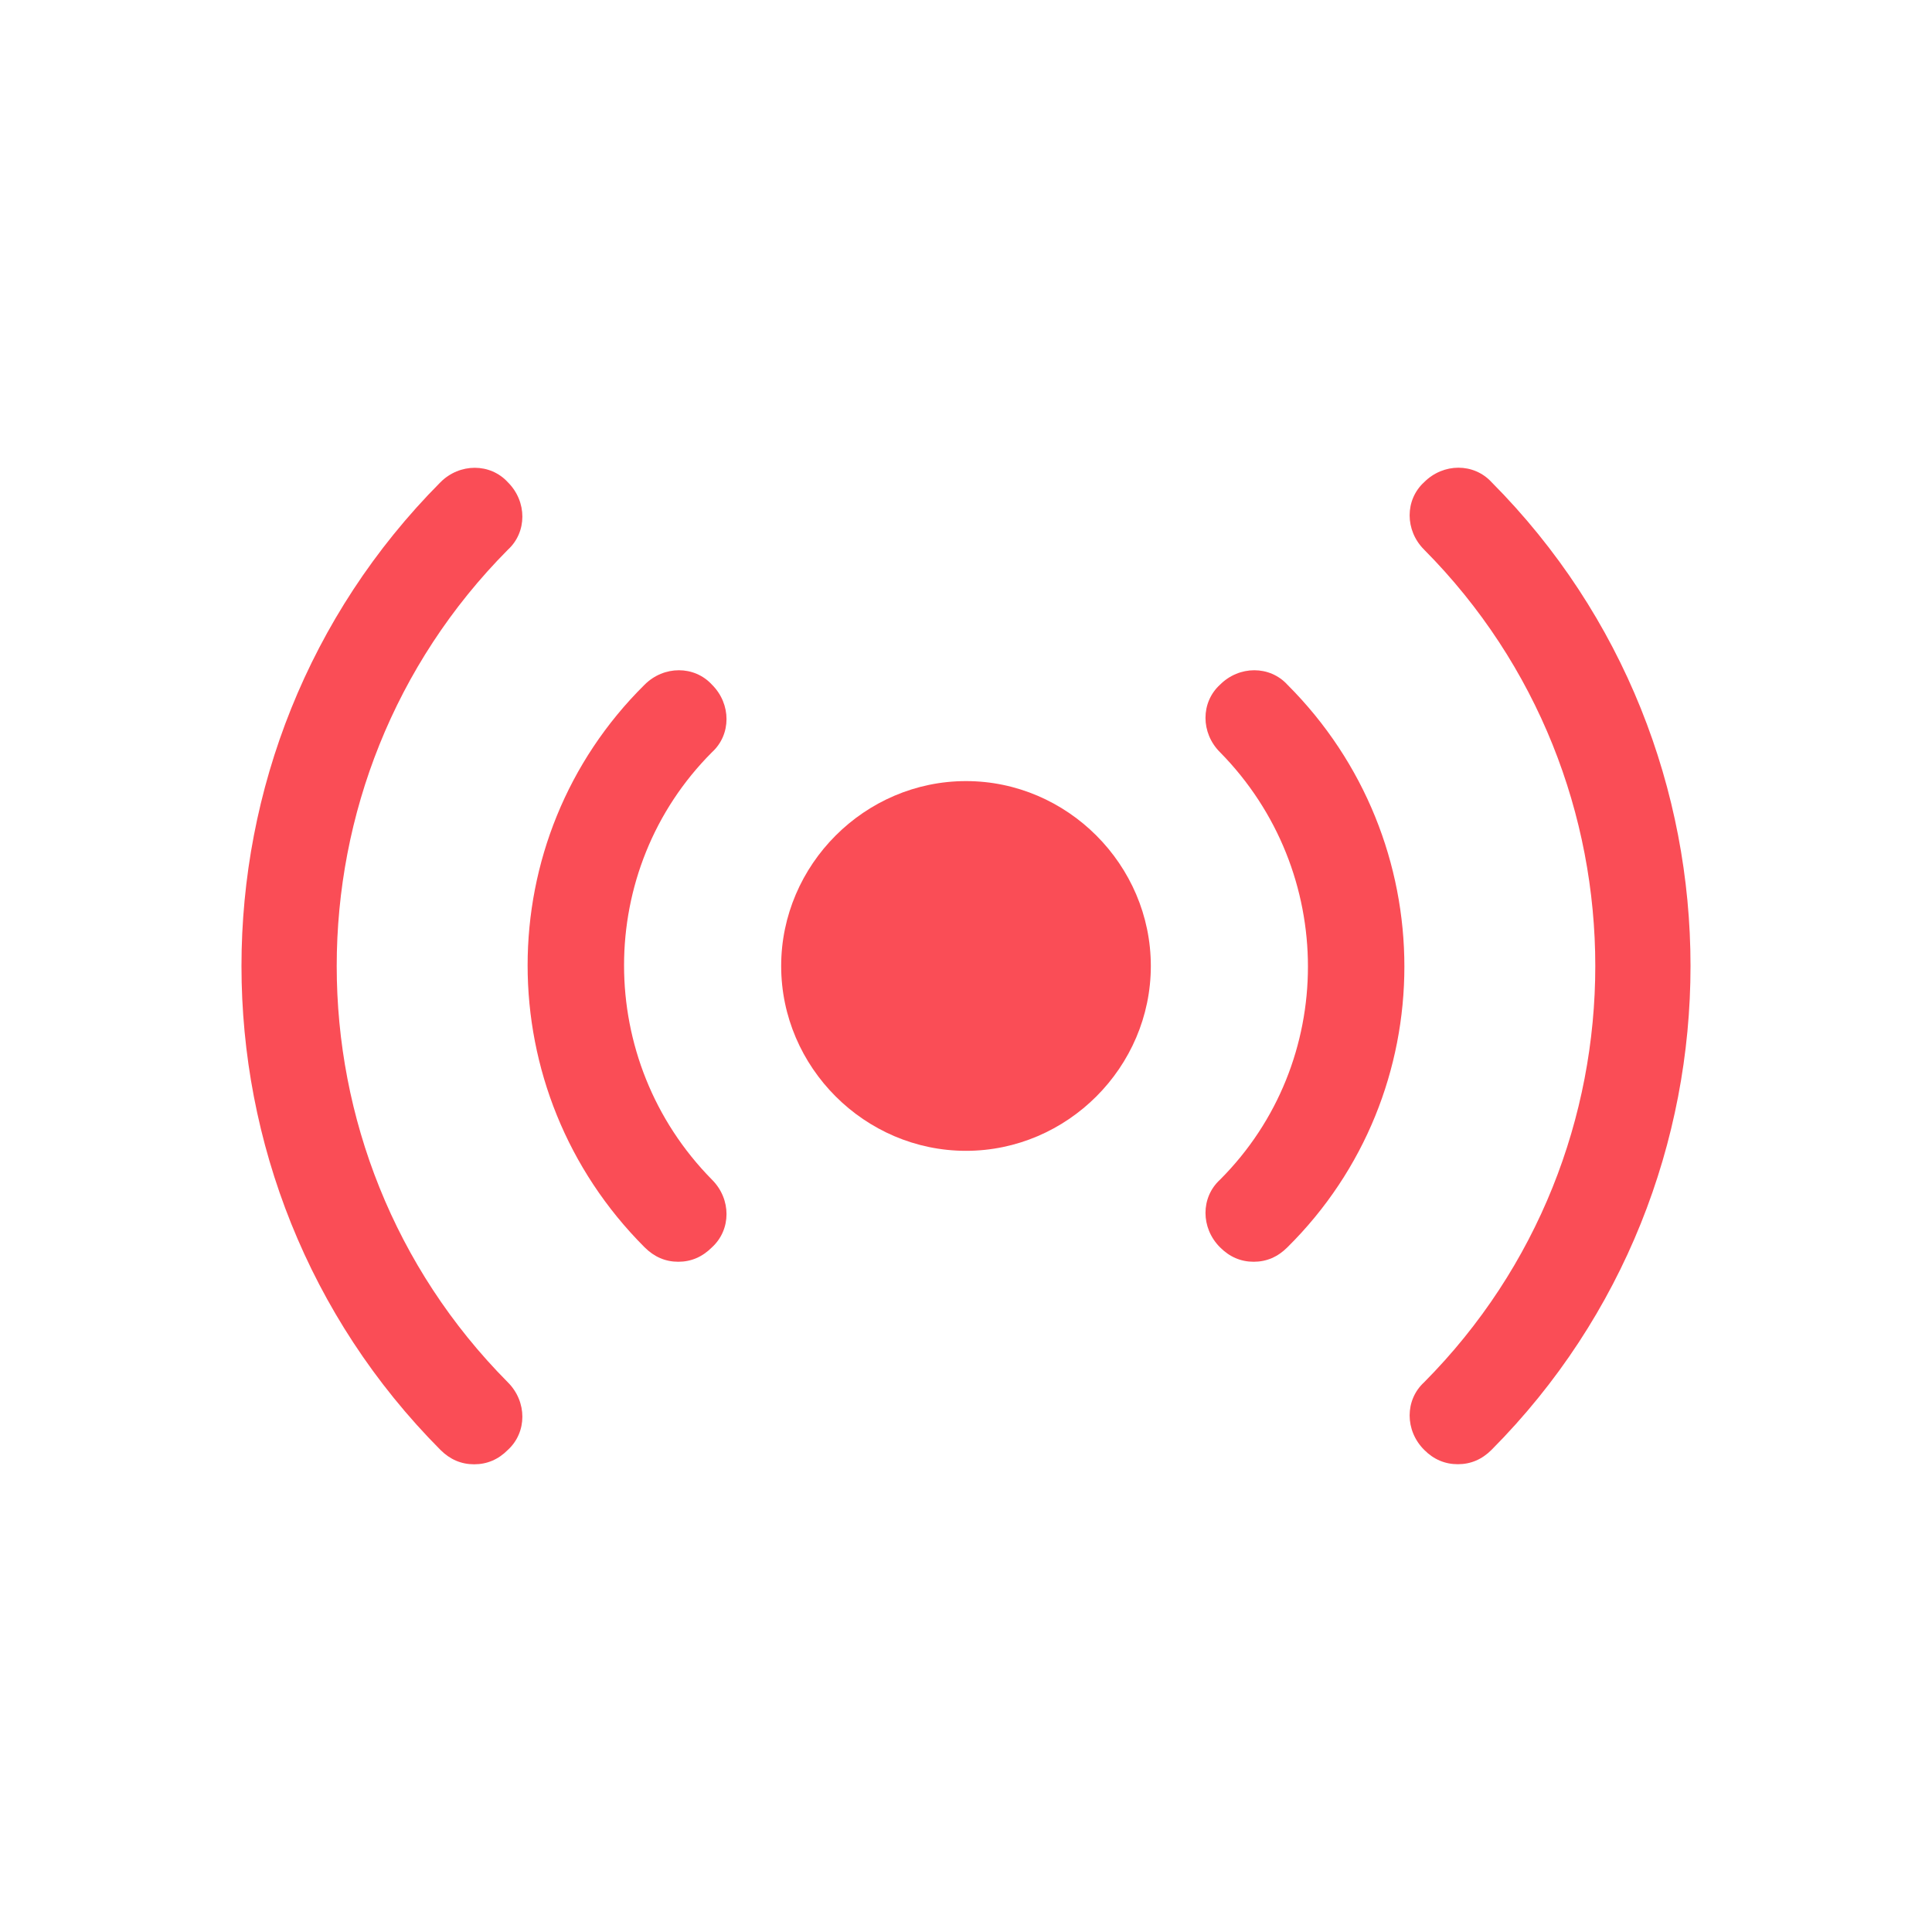
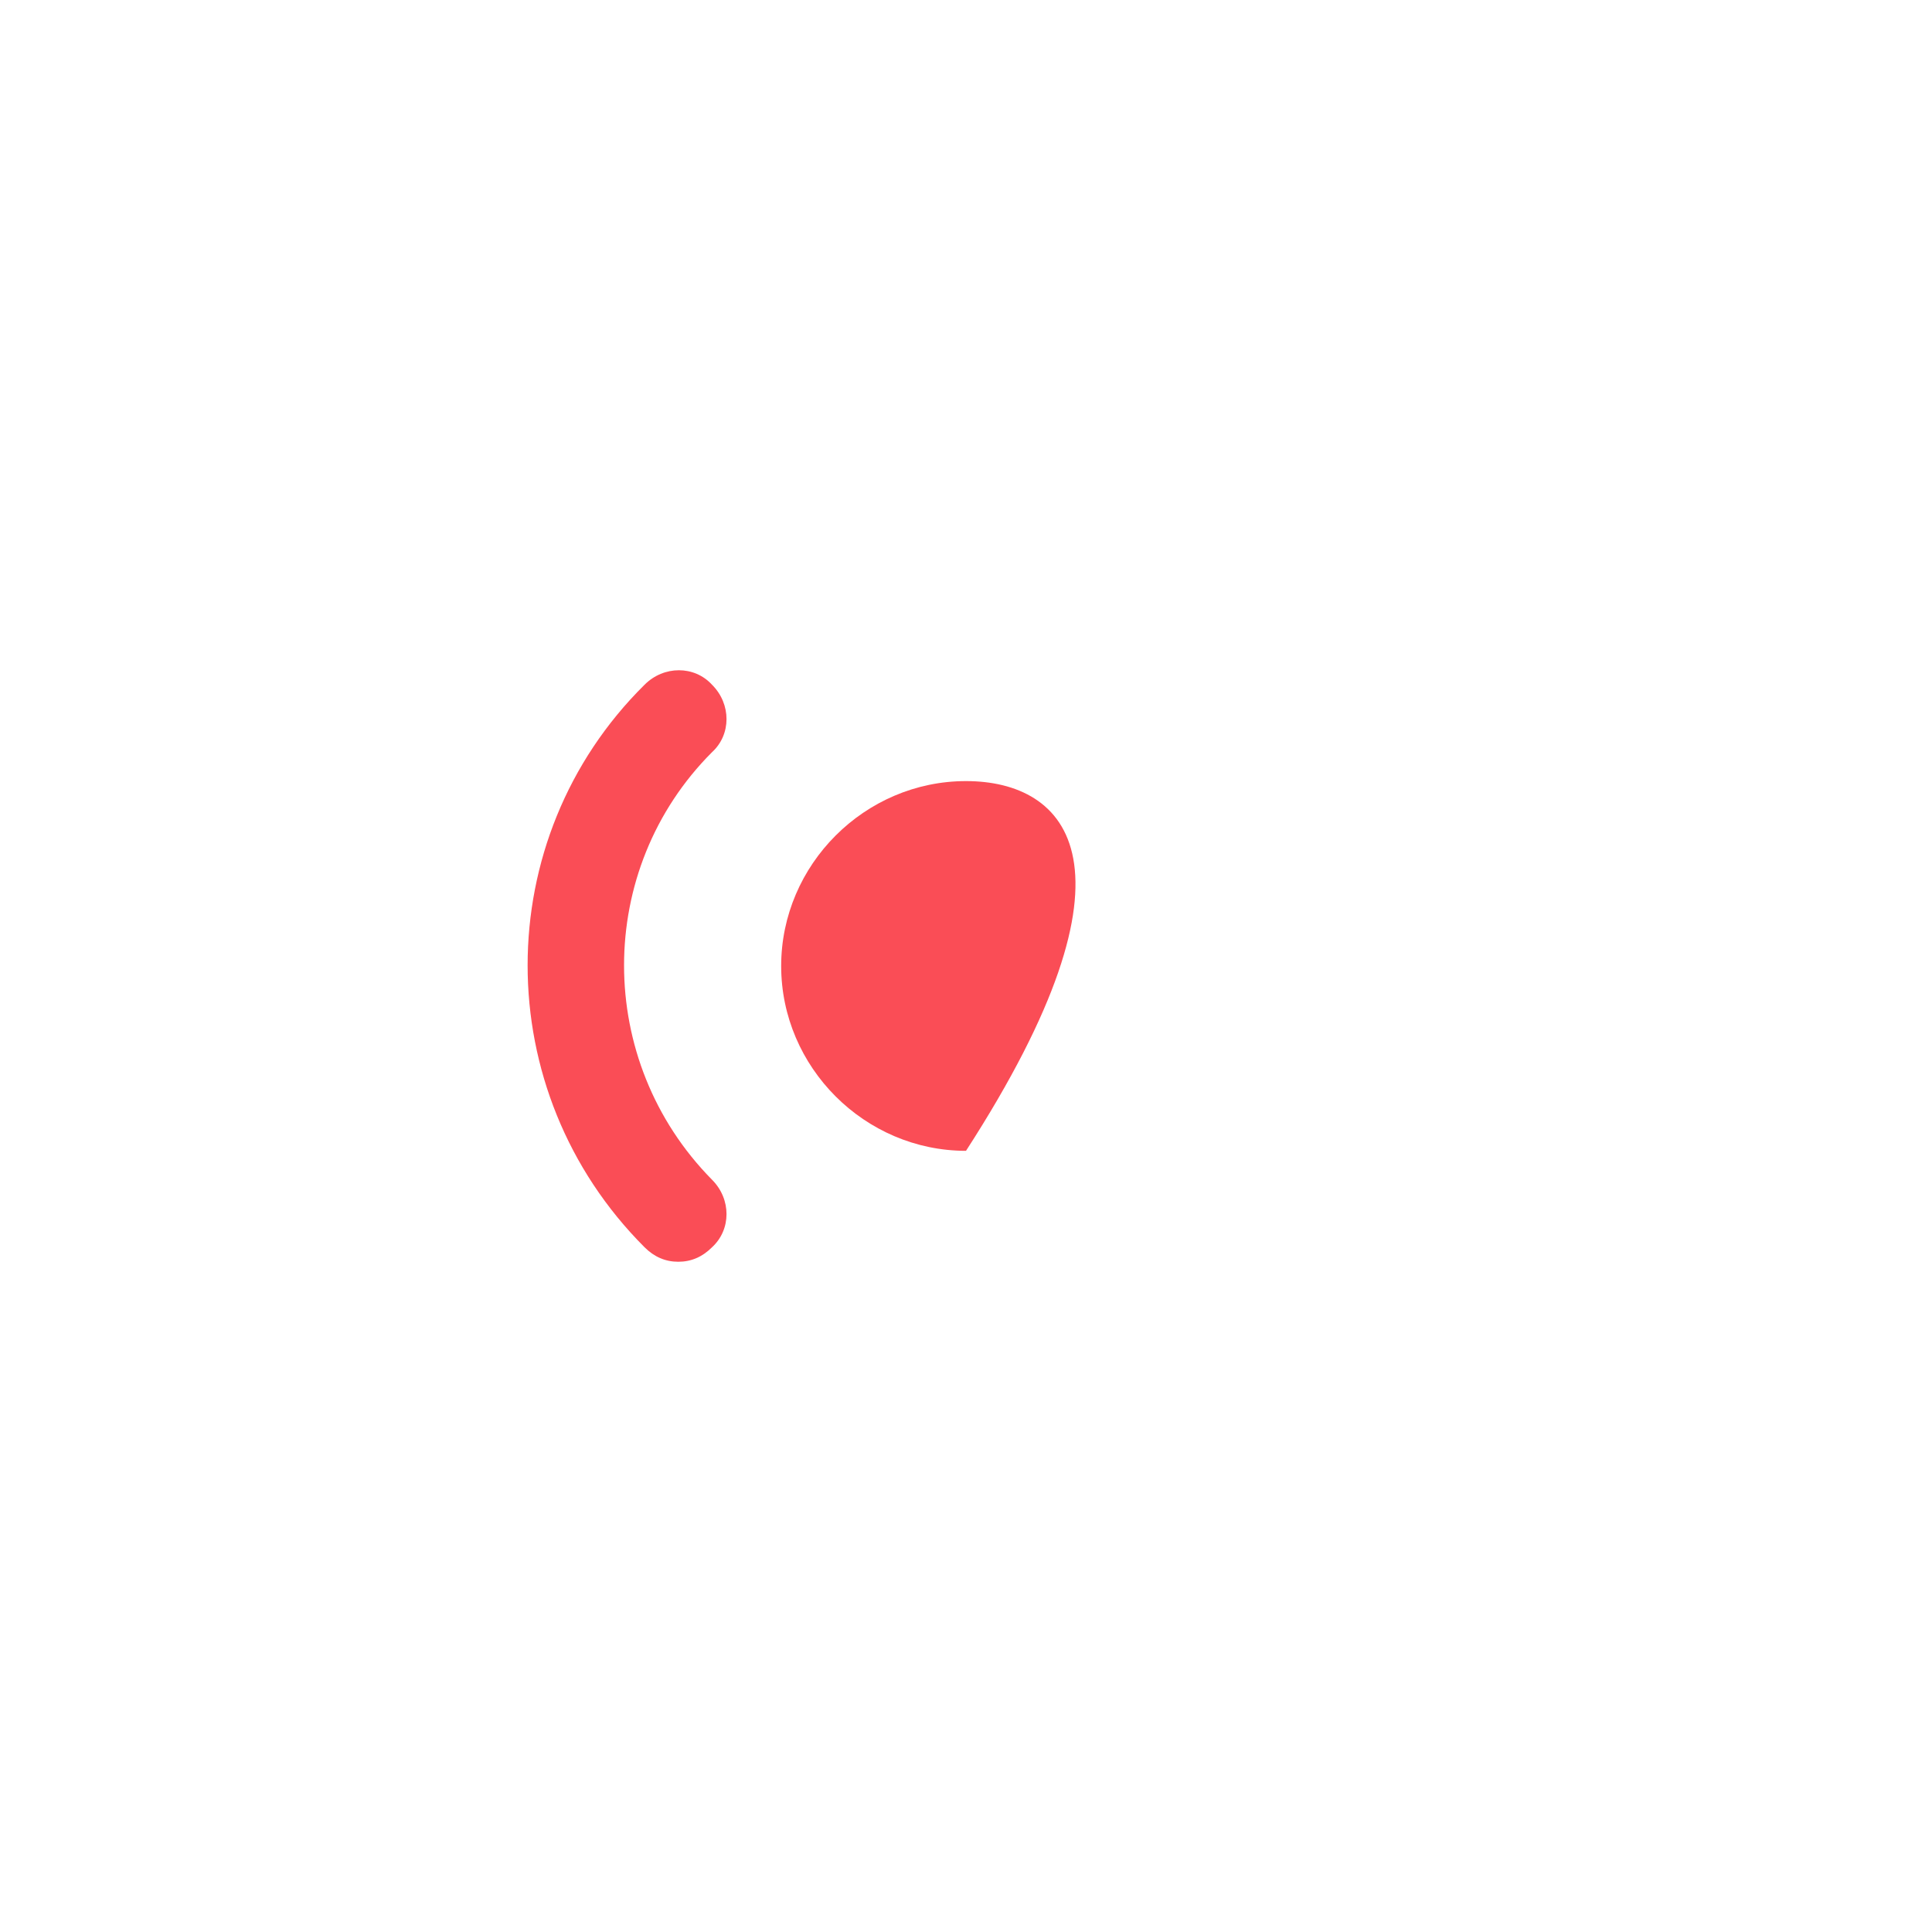
<svg xmlns="http://www.w3.org/2000/svg" width="24" height="24" viewBox="0 0 24 24" fill="none">
-   <path d="M12 9.703C10.742 9.703 9.704 10.742 9.704 12C9.704 13.258 10.742 14.296 12 14.296C13.258 14.296 14.296 13.258 14.296 12C14.296 10.742 13.258 9.703 12 9.703Z" fill="#FA4D56" />
-   <path d="M5.89 18.19C5.73 18.19 5.591 18.131 5.471 18.011C2.176 14.696 2.176 9.305 5.471 5.991C5.71 5.751 6.09 5.751 6.309 5.991C6.549 6.23 6.549 6.61 6.309 6.829C3.474 9.685 3.474 14.317 6.309 17.172C6.549 17.412 6.549 17.791 6.309 18.011C6.19 18.131 6.05 18.19 5.89 18.19Z" fill="#FA4D56" />
-   <path d="M18.11 18.189C17.95 18.189 17.81 18.13 17.691 18.01C17.451 17.77 17.451 17.391 17.691 17.171C20.526 14.316 20.526 9.684 17.691 6.828C17.451 6.589 17.451 6.209 17.691 5.99C17.93 5.75 18.309 5.75 18.529 5.99C21.824 9.304 21.824 14.695 18.529 18.01C18.409 18.13 18.27 18.189 18.11 18.189Z" fill="#FA4D56" />
+   <path d="M12 9.703C10.742 9.703 9.704 10.742 9.704 12C9.704 13.258 10.742 14.296 12 14.296C14.296 10.742 13.258 9.703 12 9.703Z" fill="#FA4D56" />
  <path d="M8.426 15.674C8.266 15.674 8.127 15.614 8.007 15.494C6.07 13.557 6.07 10.422 8.007 8.506C8.246 8.266 8.626 8.266 8.845 8.506C9.085 8.745 9.085 9.125 8.845 9.344C7.388 10.802 7.388 13.178 8.845 14.655C9.085 14.895 9.085 15.274 8.845 15.494C8.725 15.614 8.586 15.674 8.426 15.674Z" fill="#FA4D56" />
-   <path d="M15.574 15.674C15.414 15.674 15.274 15.614 15.155 15.494C14.915 15.254 14.915 14.875 15.155 14.655C16.612 13.198 16.612 10.822 15.155 9.344C14.915 9.105 14.915 8.725 15.155 8.506C15.394 8.266 15.774 8.266 15.993 8.506C17.93 10.442 17.93 13.577 15.993 15.494C15.873 15.614 15.734 15.674 15.574 15.674Z" fill="#FA4D56" />
</svg>